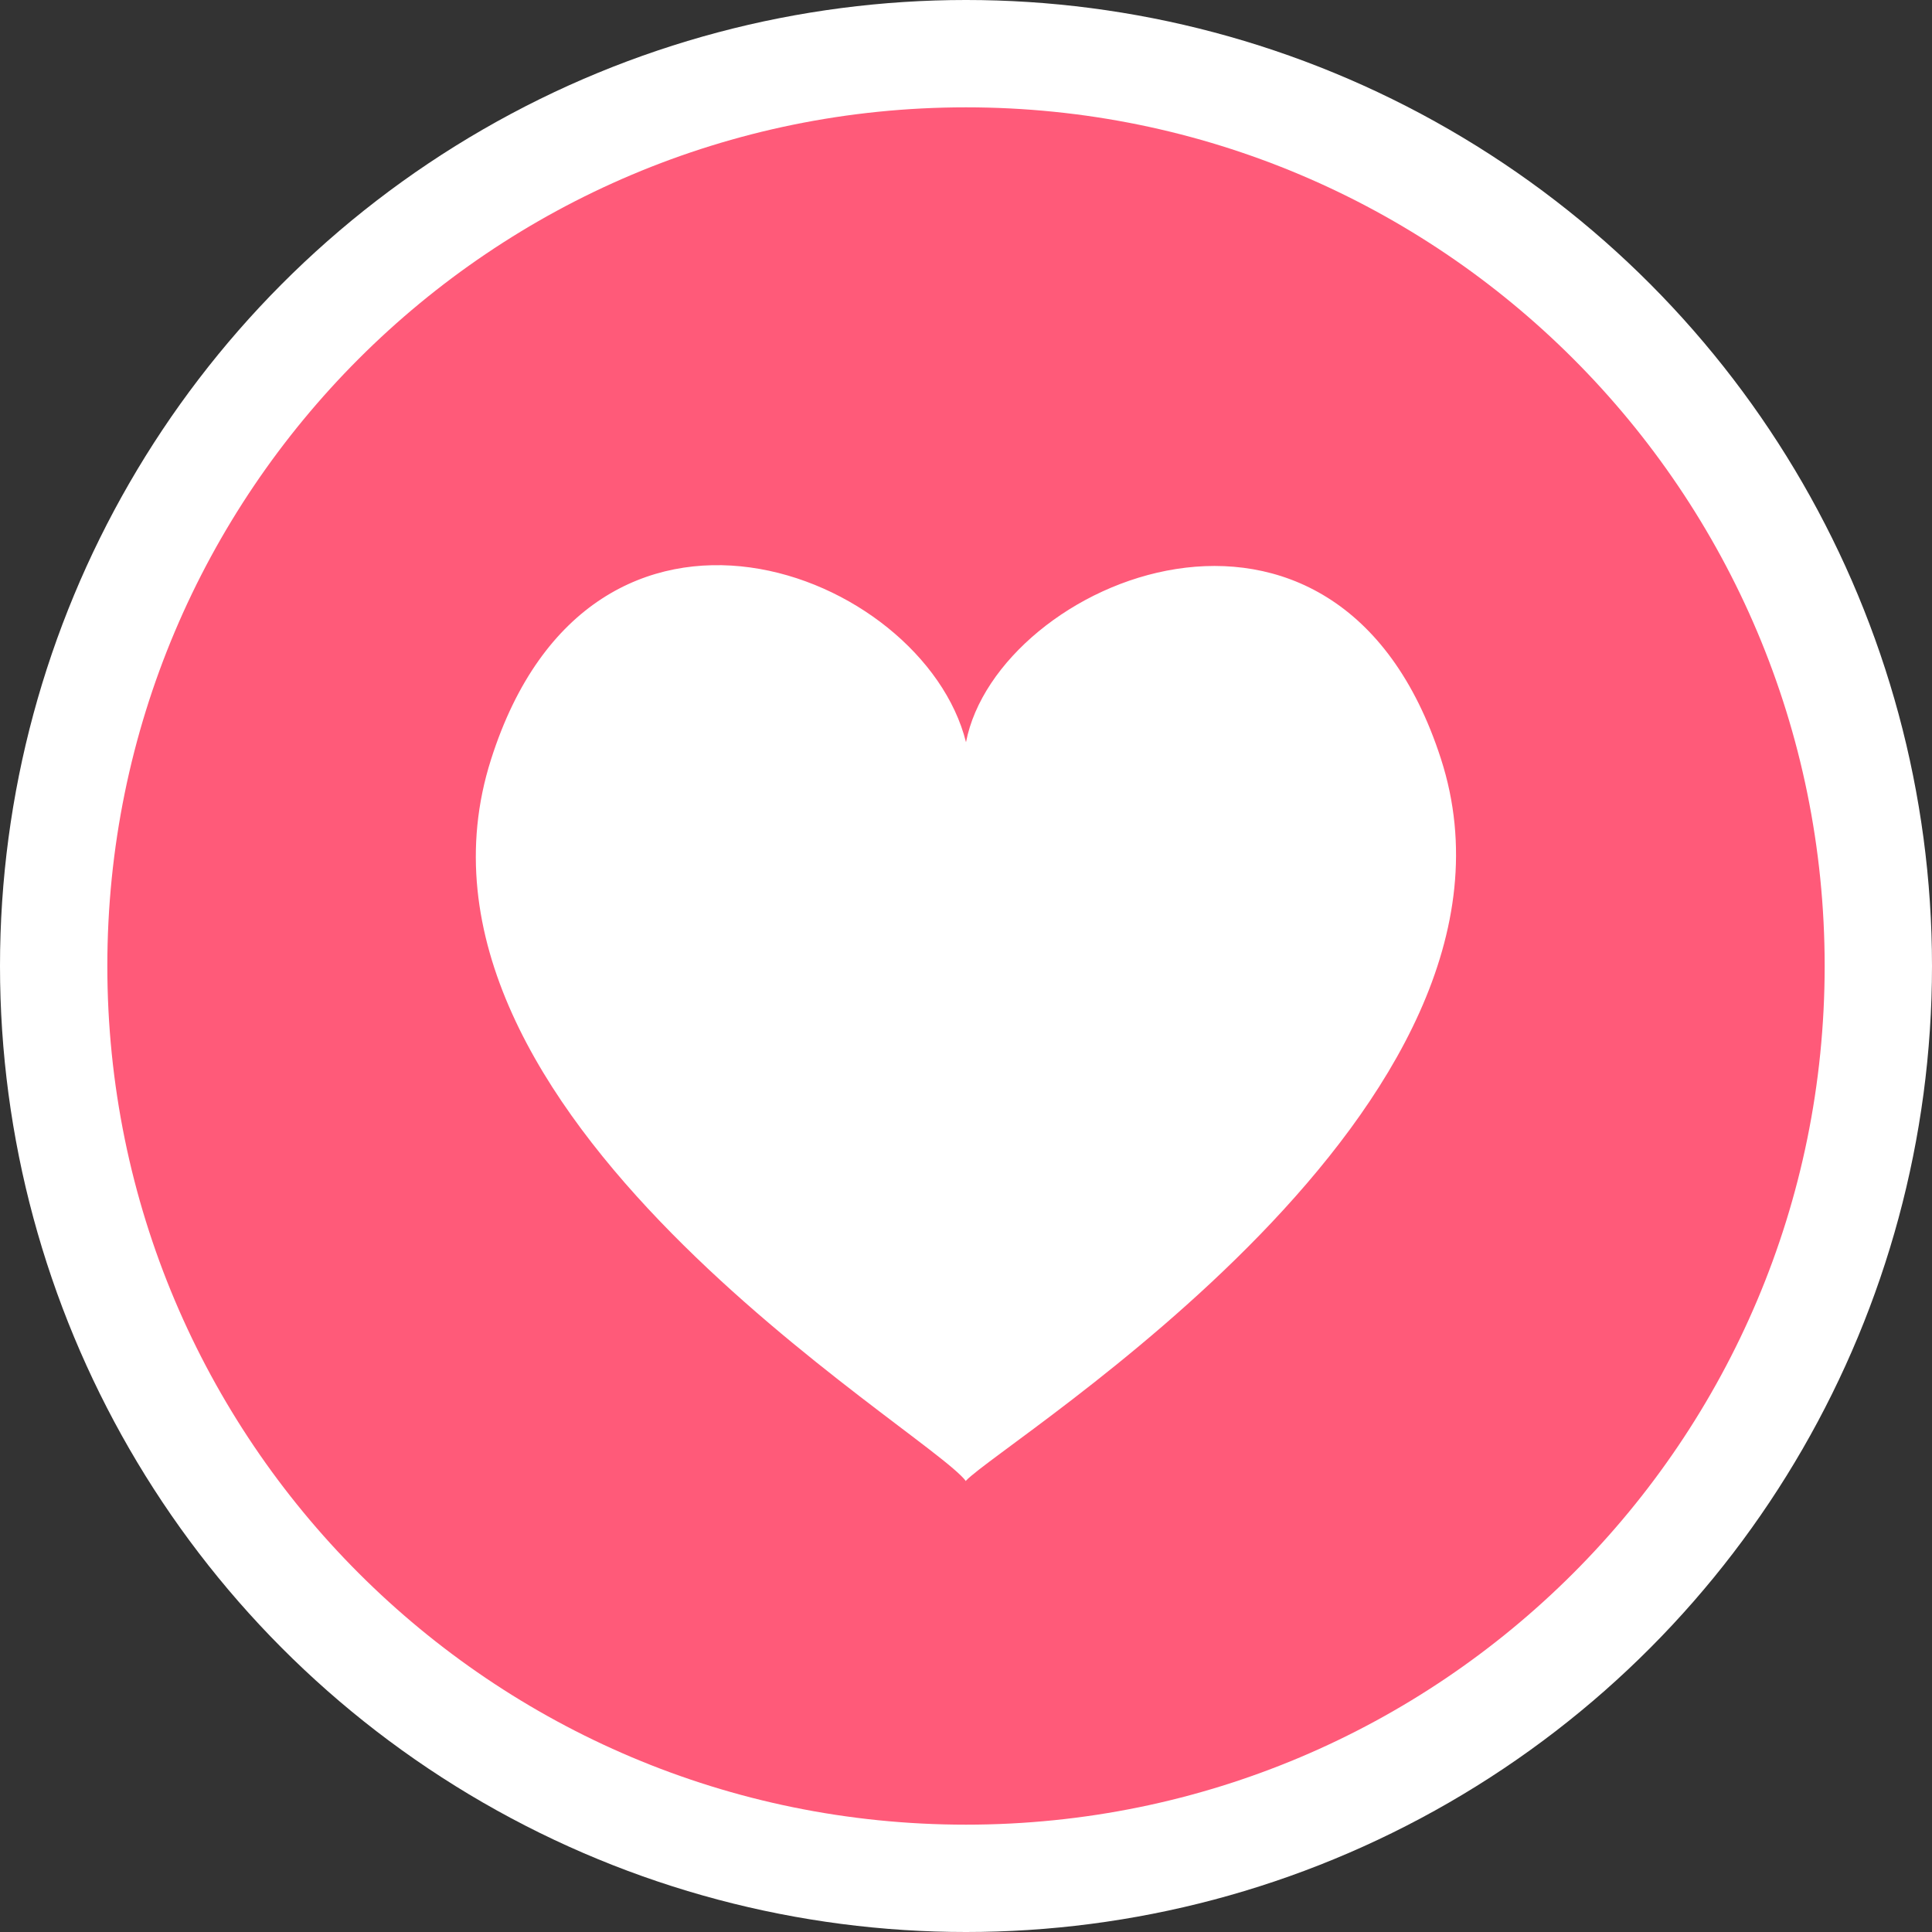
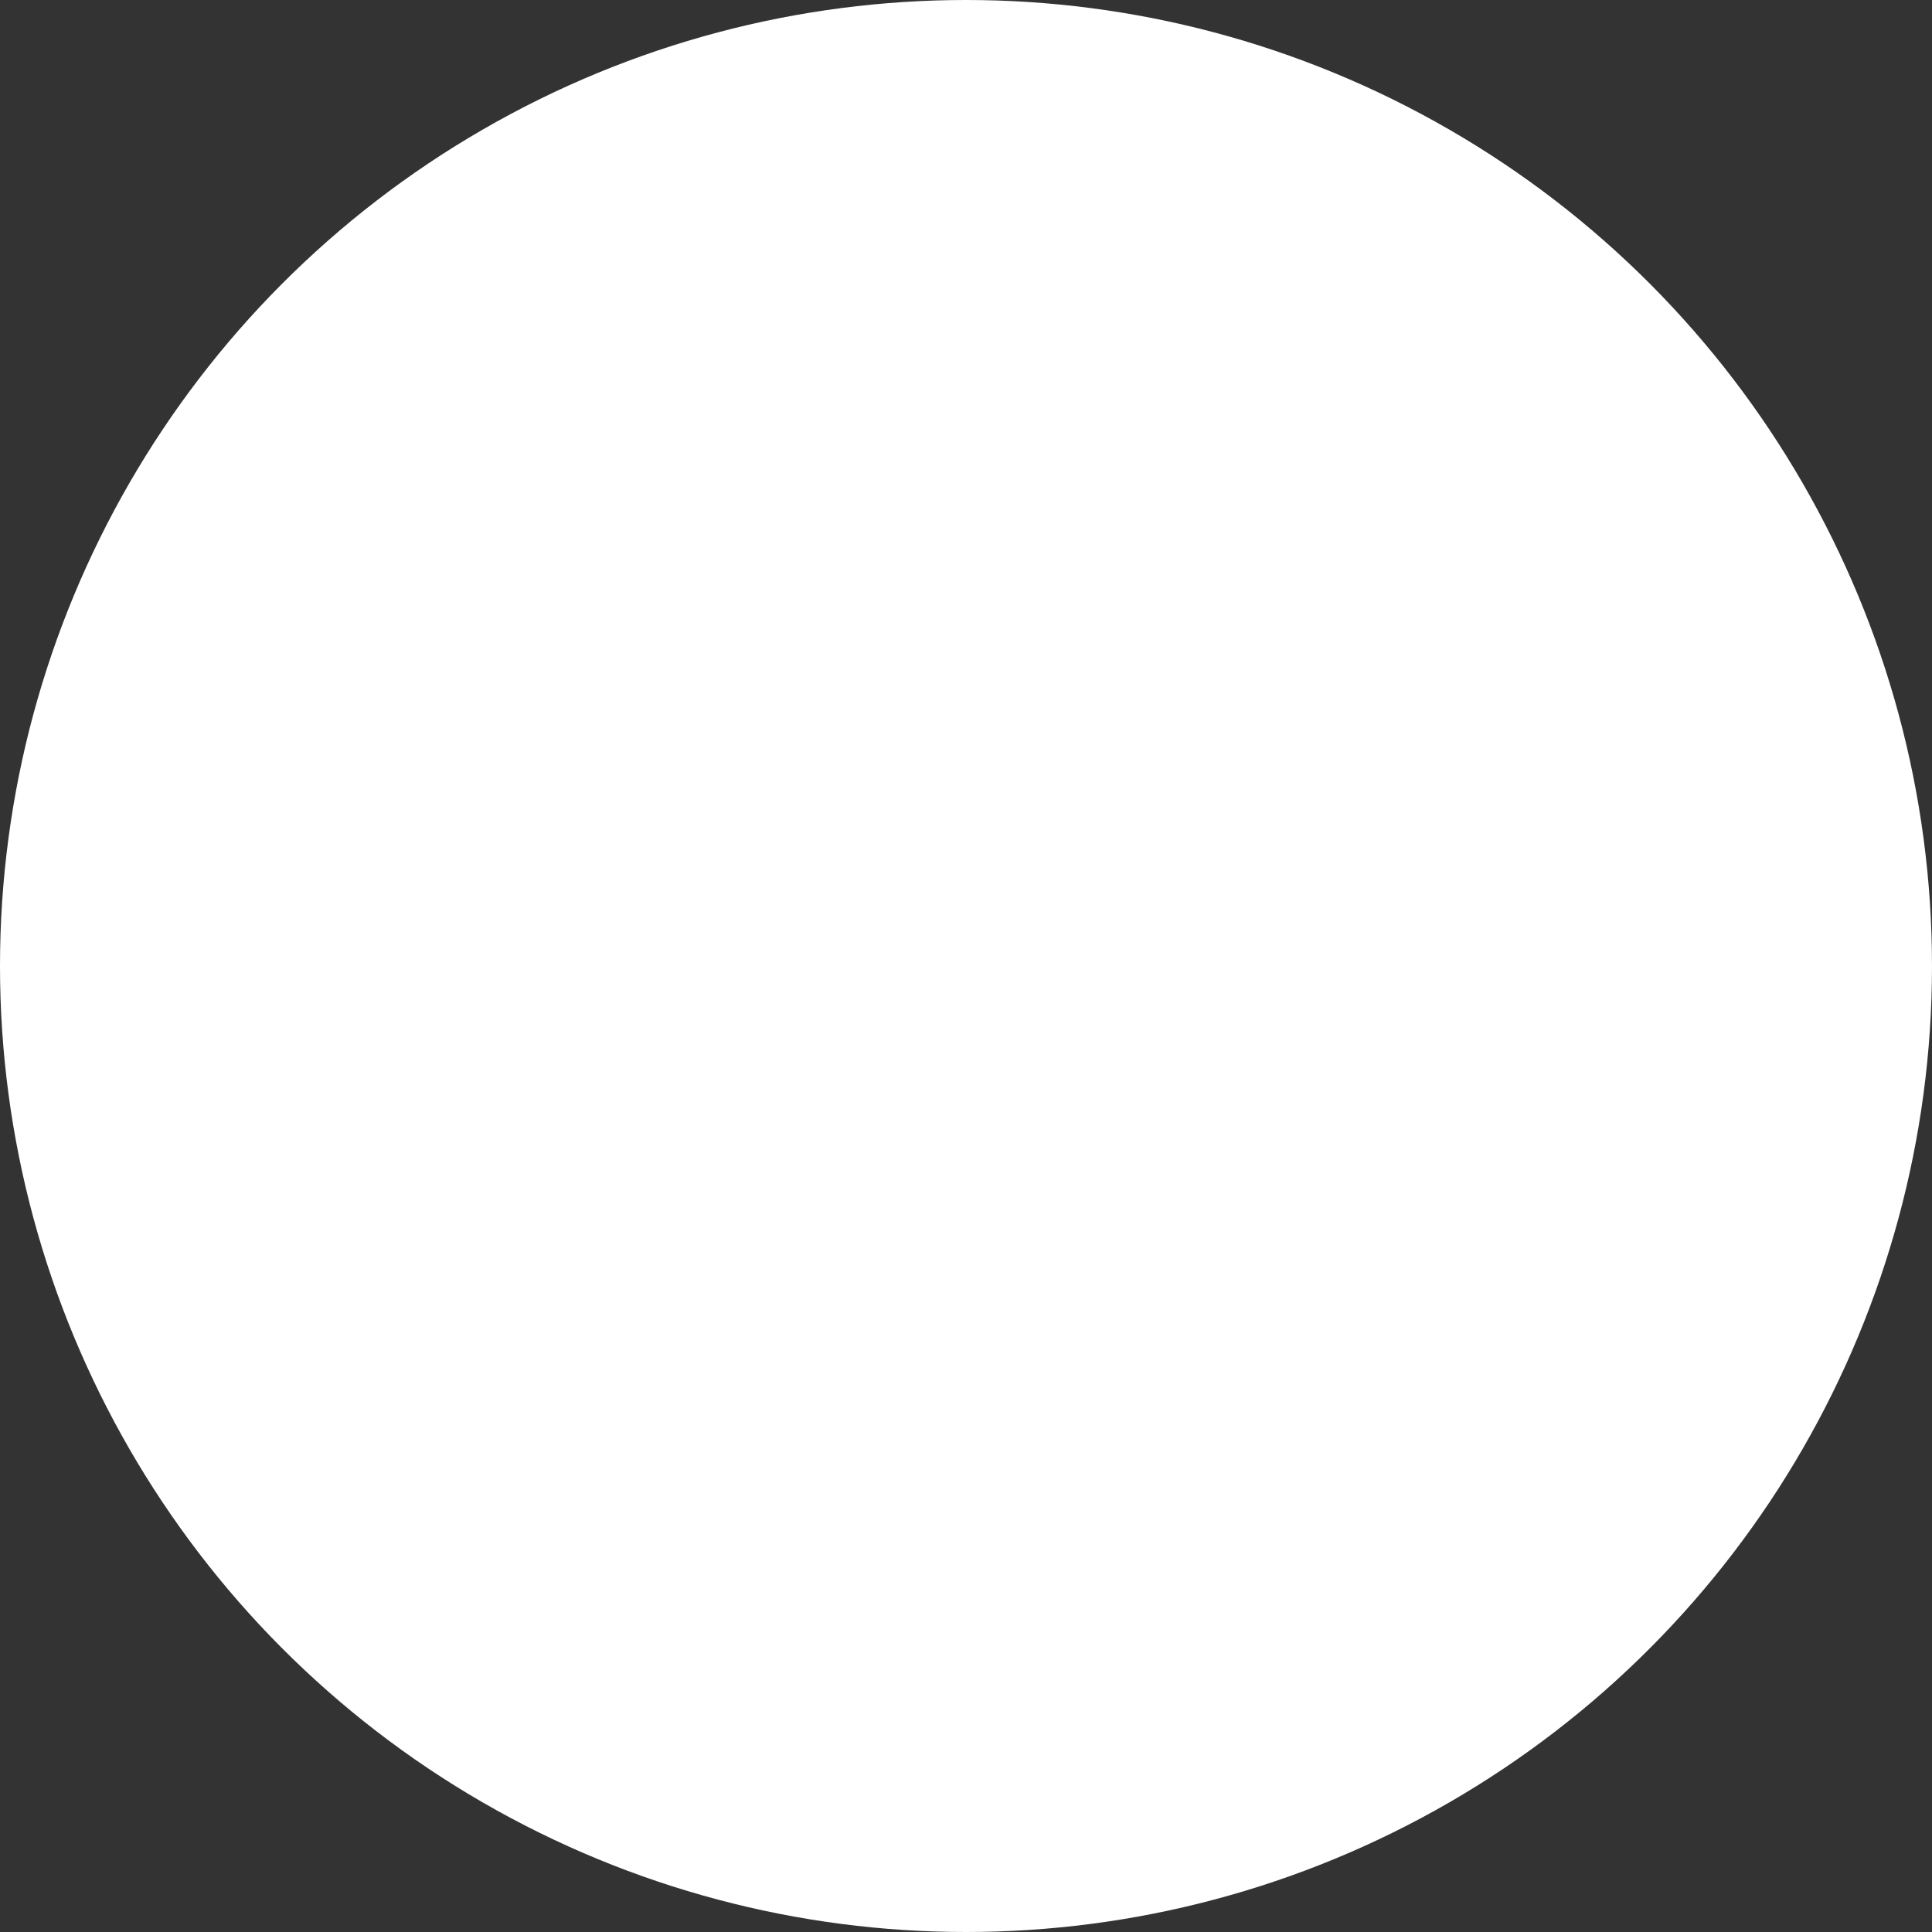
<svg xmlns="http://www.w3.org/2000/svg" id="Layer_1" viewBox="0 0 36 36">
  <rect x="0" y="0" width="36" height="36" fill="#333333" stroke="none" />
  <defs>
    <style>.cls-1{fill:#fff;}.cls-2{fill:#ff5a79;}</style>
  </defs>
  <g id="Love">
    <circle id="Ellipse_22" class="cls-1" cx="18" cy="18" r="18" />
    <g id="Group_99">
-       <path id="Path_230" class="cls-2" d="M34,18c0,8.84-7.16,16-16,16S2,26.84,2,18,9.16,2,18,2s16,7.16,16,16" />
-       <path id="Path_231" class="cls-1" d="M18,27.6c-.73-.97-10.95-6.87-8.85-13.45,1.88-5.91,8.05-3.52,8.85-.32.58-3.01,6.91-5.7,8.85.31,2.09,6.47-8.13,12.69-8.85,13.45" />
-     </g>
+       </g>
  </g>
</svg>